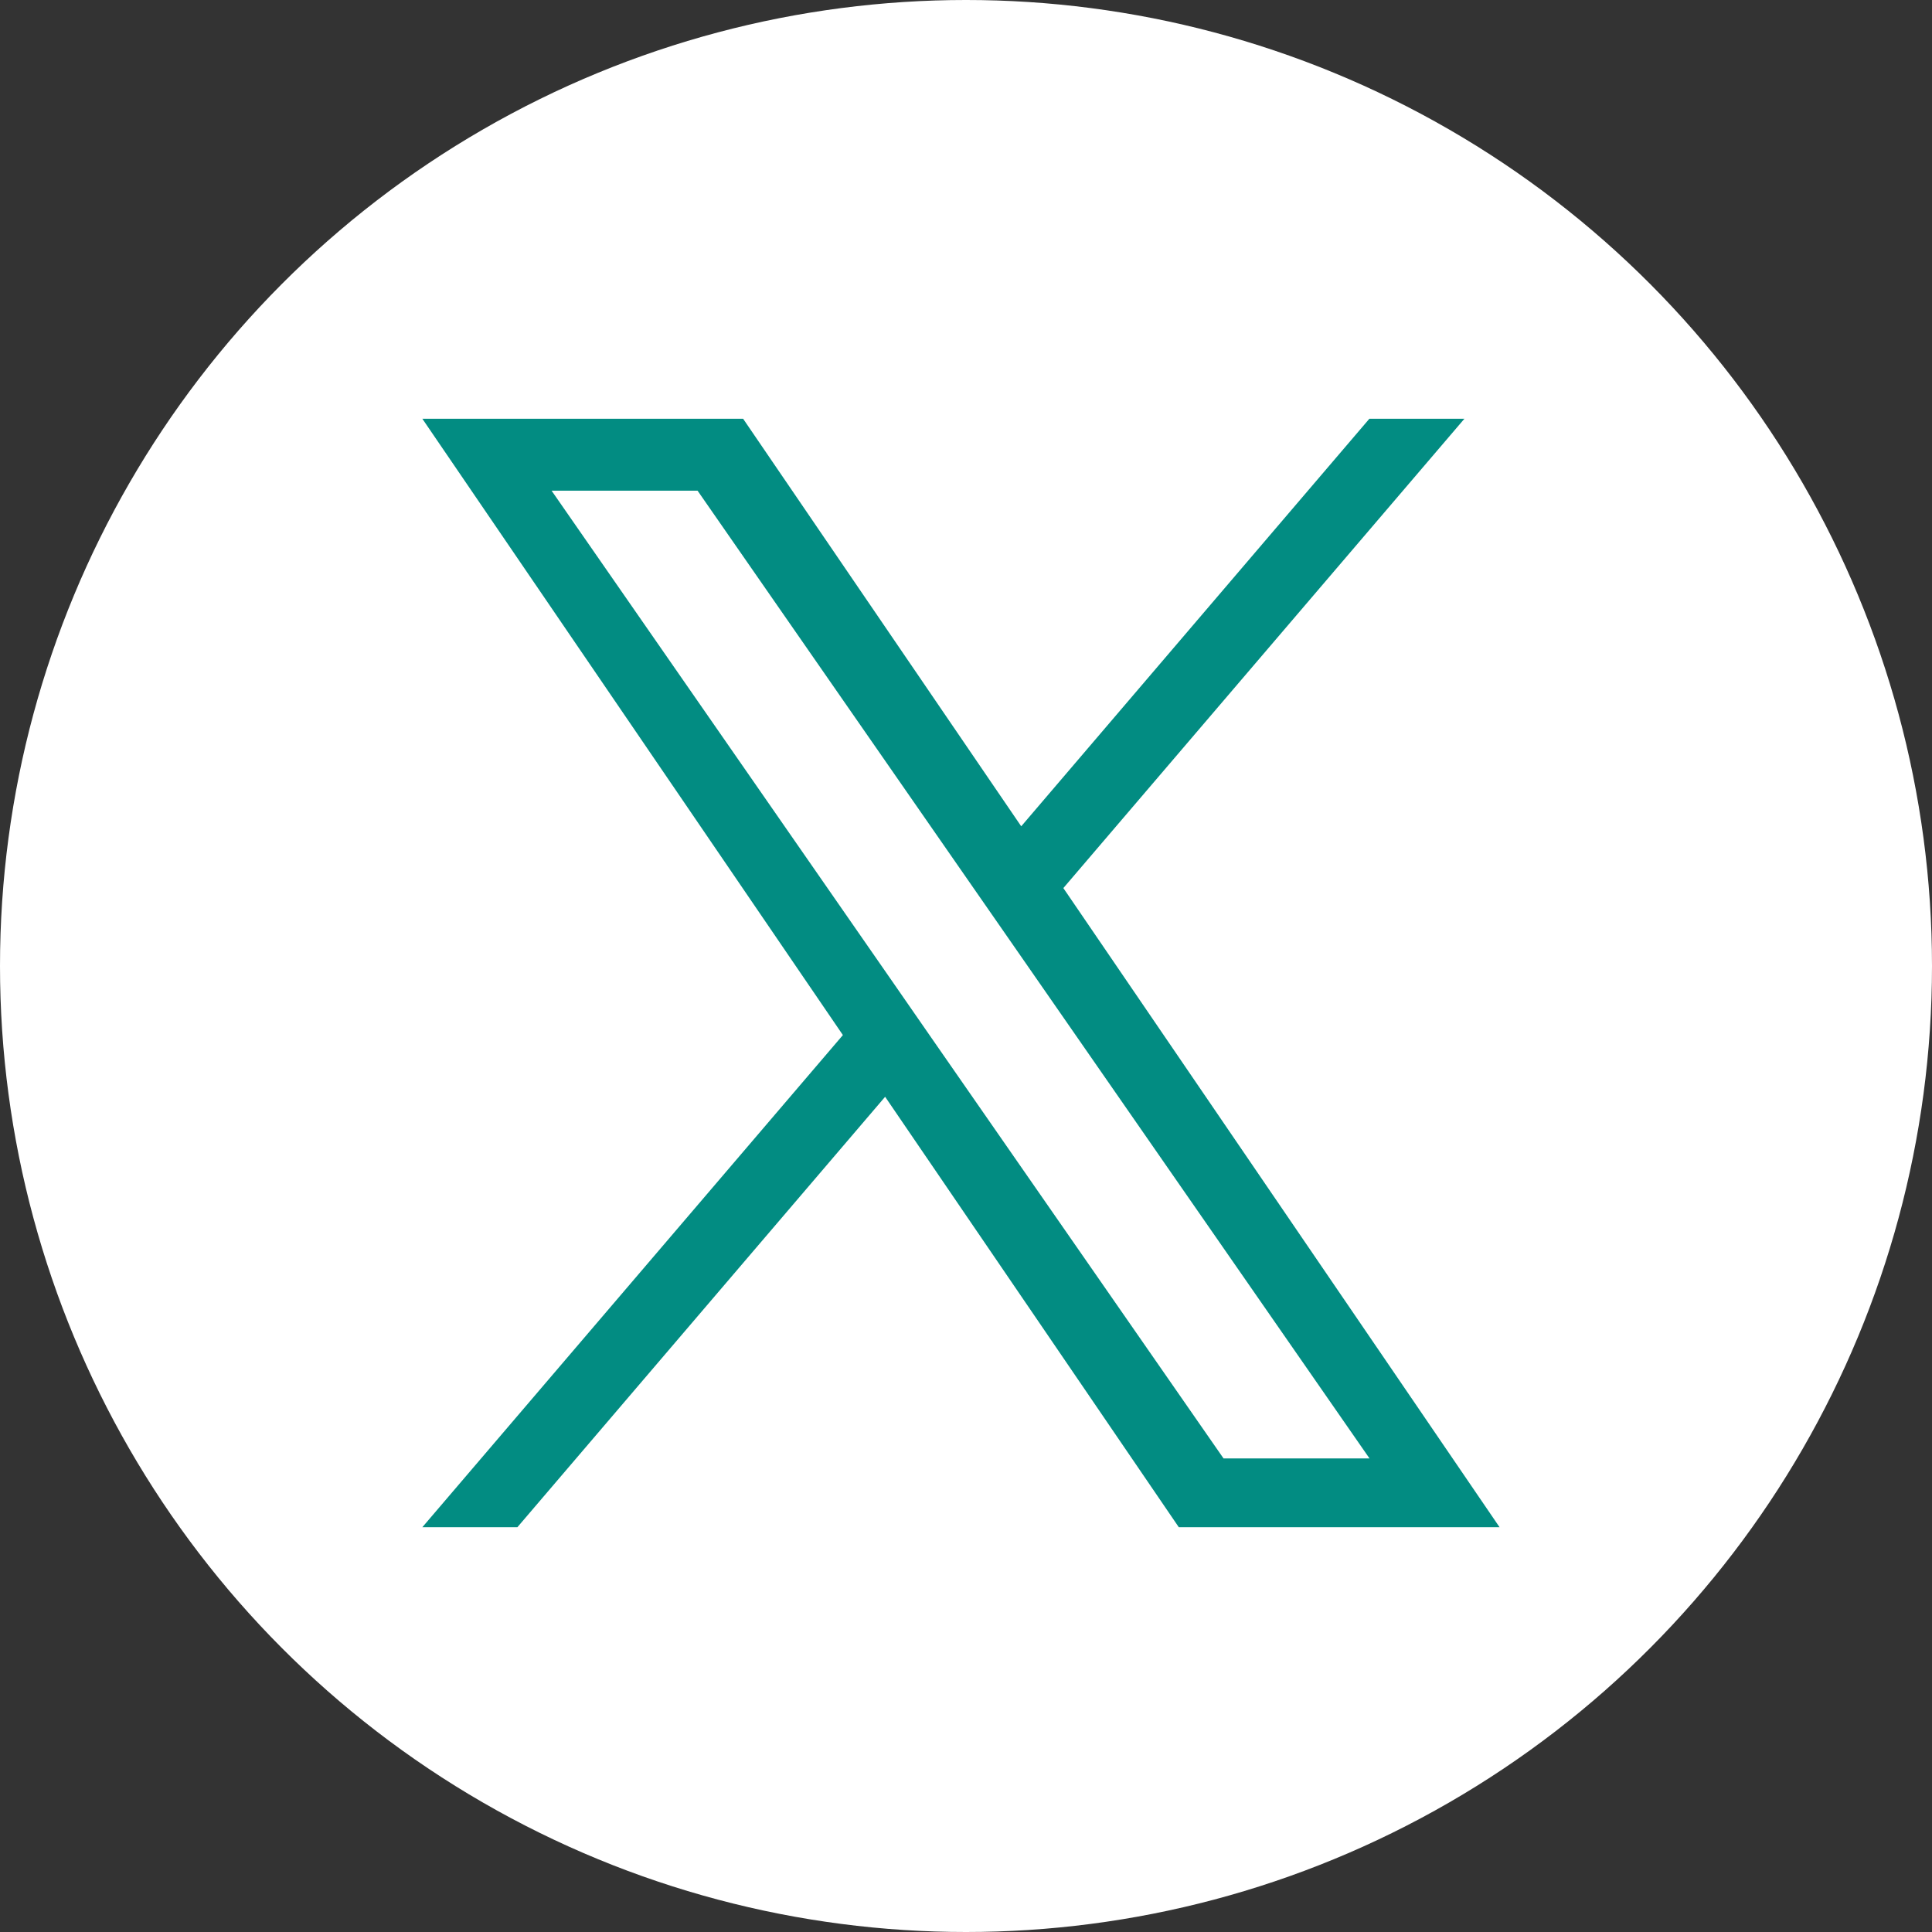
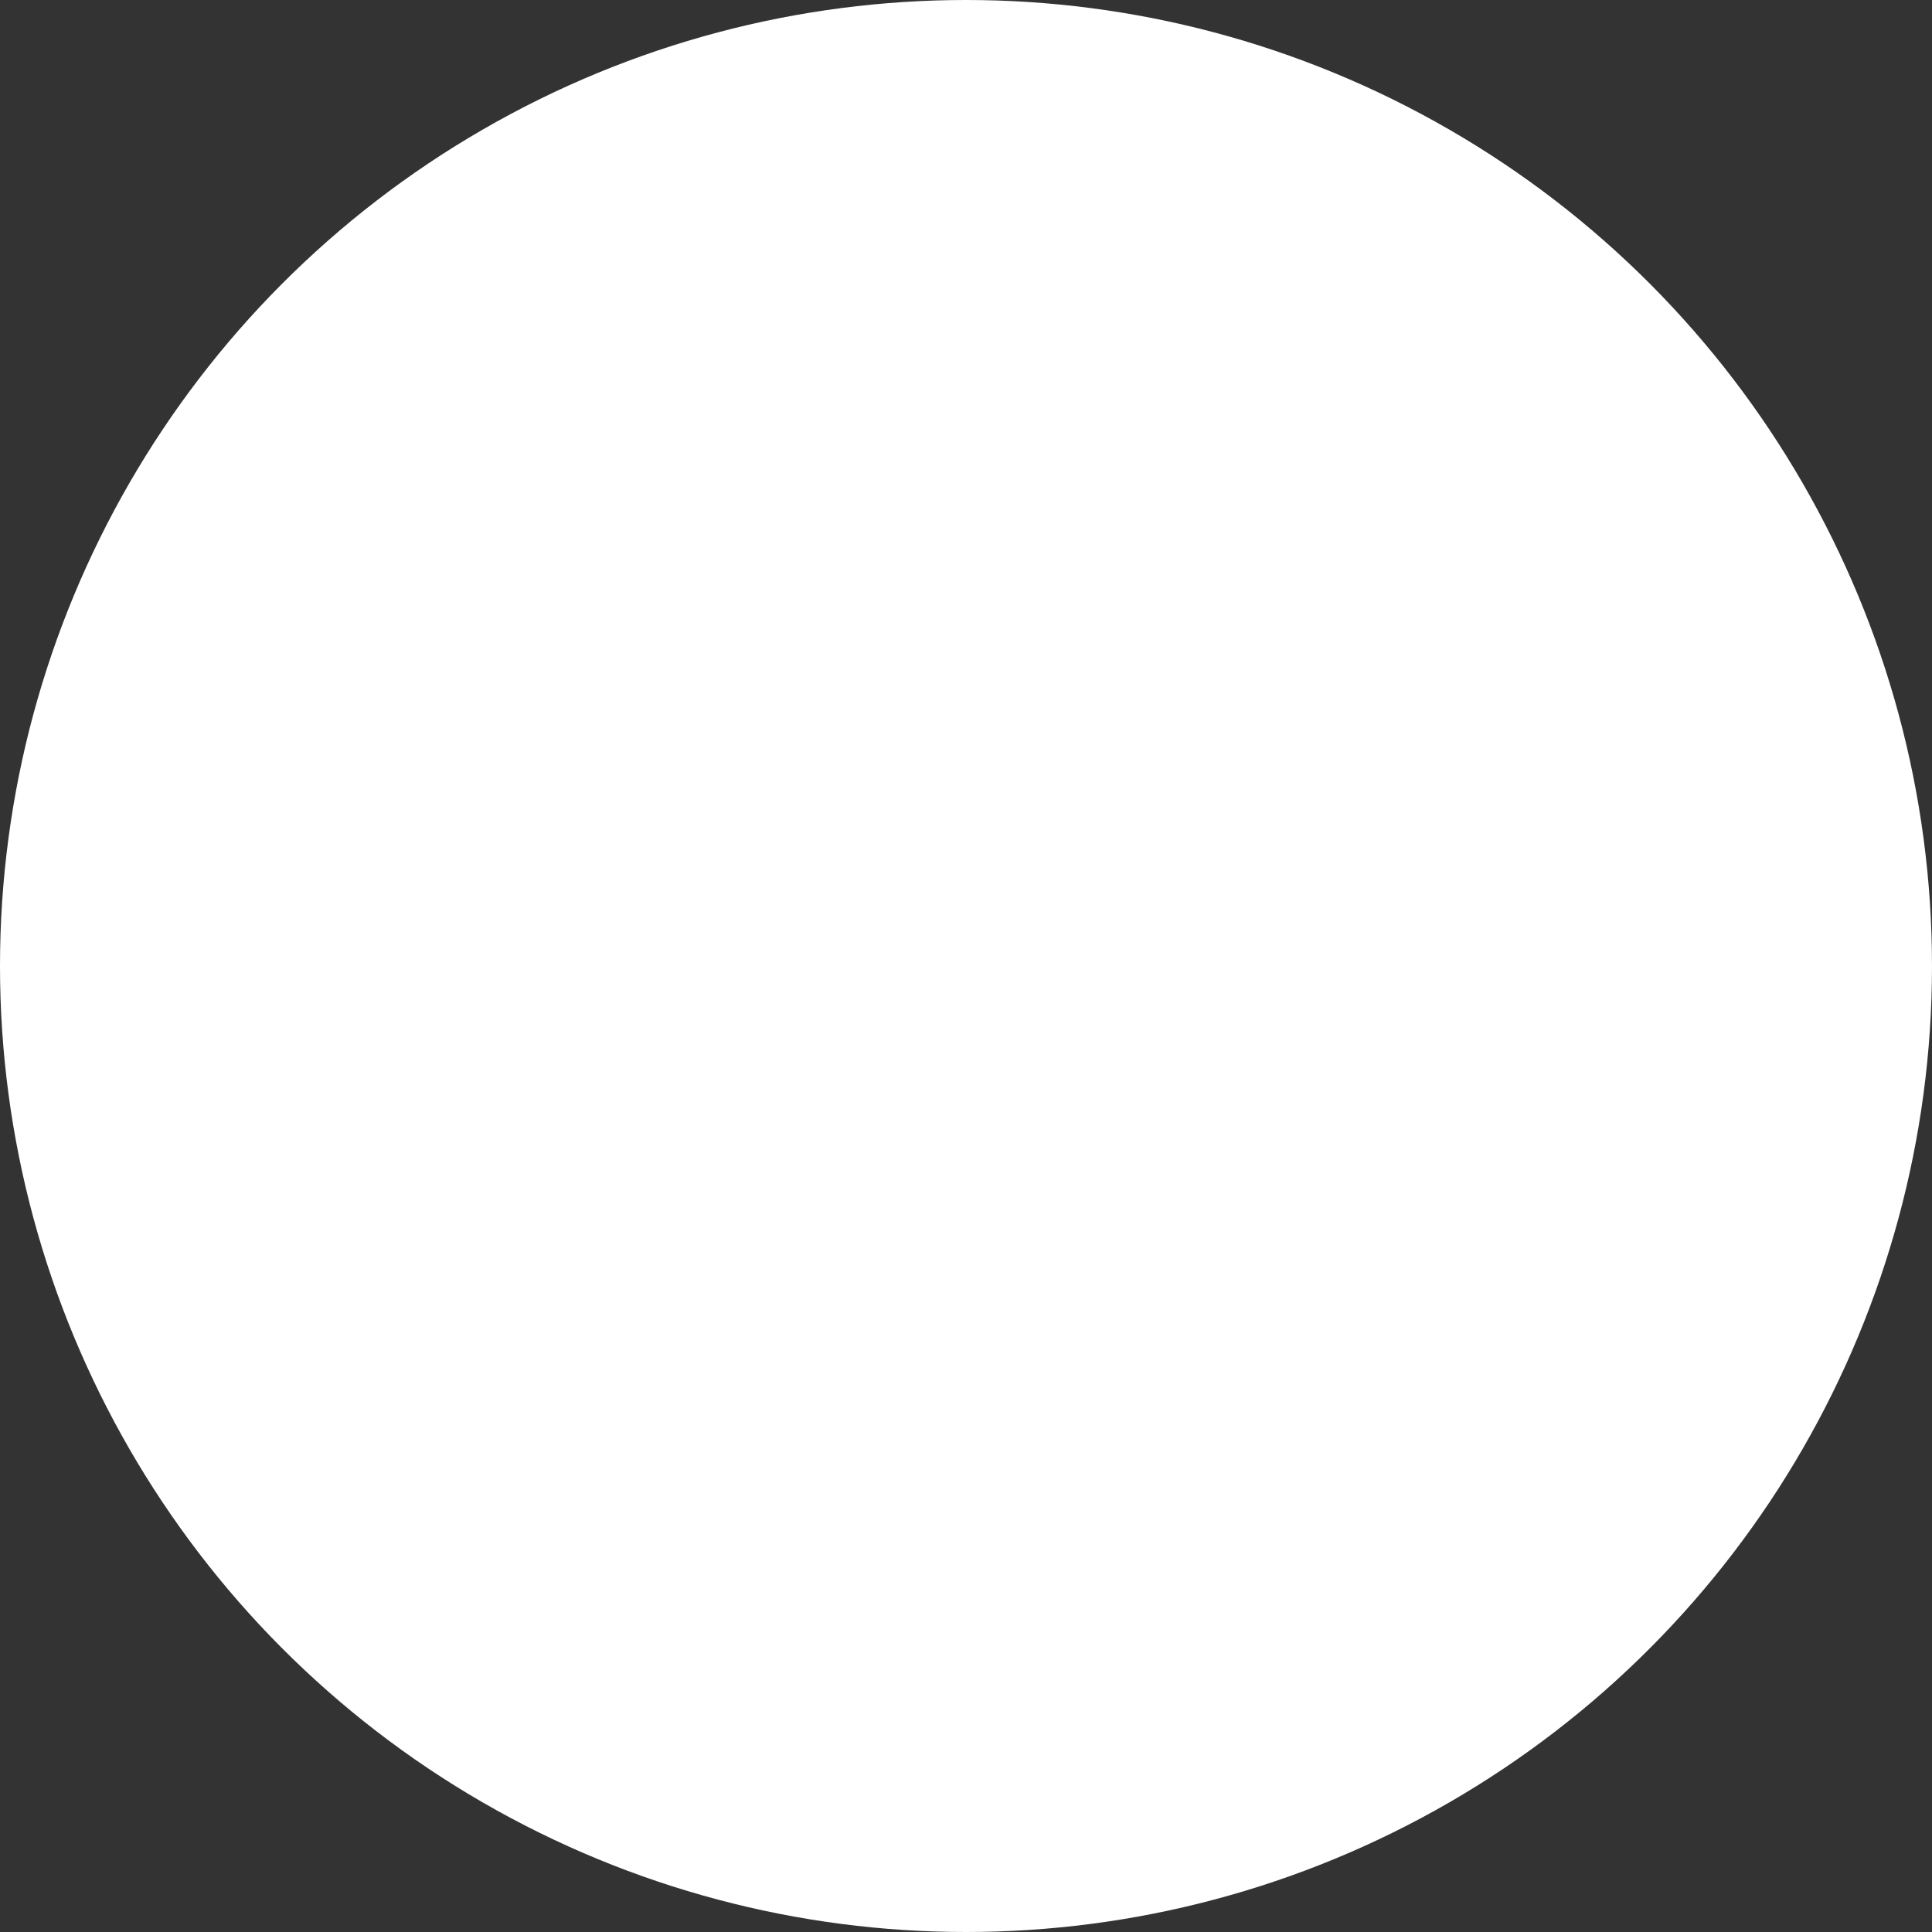
<svg xmlns="http://www.w3.org/2000/svg" width="36" height="36" viewBox="0 0 36 36">
  <rect x="0" y="0" width="36" height="36" fill="#333333" stroke="none" />
  <g id="Group_1255" data-name="Group 1255" transform="translate(-193.896 -1159.991)">
    <circle id="Ellipse_140" data-name="Ellipse 140" cx="18" cy="18" r="18" transform="translate(193.896 1159.991)" fill="#fff" />
-     <path id="Path_52701" data-name="Path 52701" d="M9.519,11.584,8.726,10.44l-6.318-9.1h2.72l5.1,7.344.794,1.143,6.627,9.546h-2.72ZM17.646,0,11.159,7.594,5.977,0H0L7.836,11.484,0,20.654H1.771l6.852-8.02,5.472,8.02h5.977L11.944,8.745h0L19.417,0Z" transform="translate(201.766 1167.794)" fill="#028c82" />
  </g>
</svg>